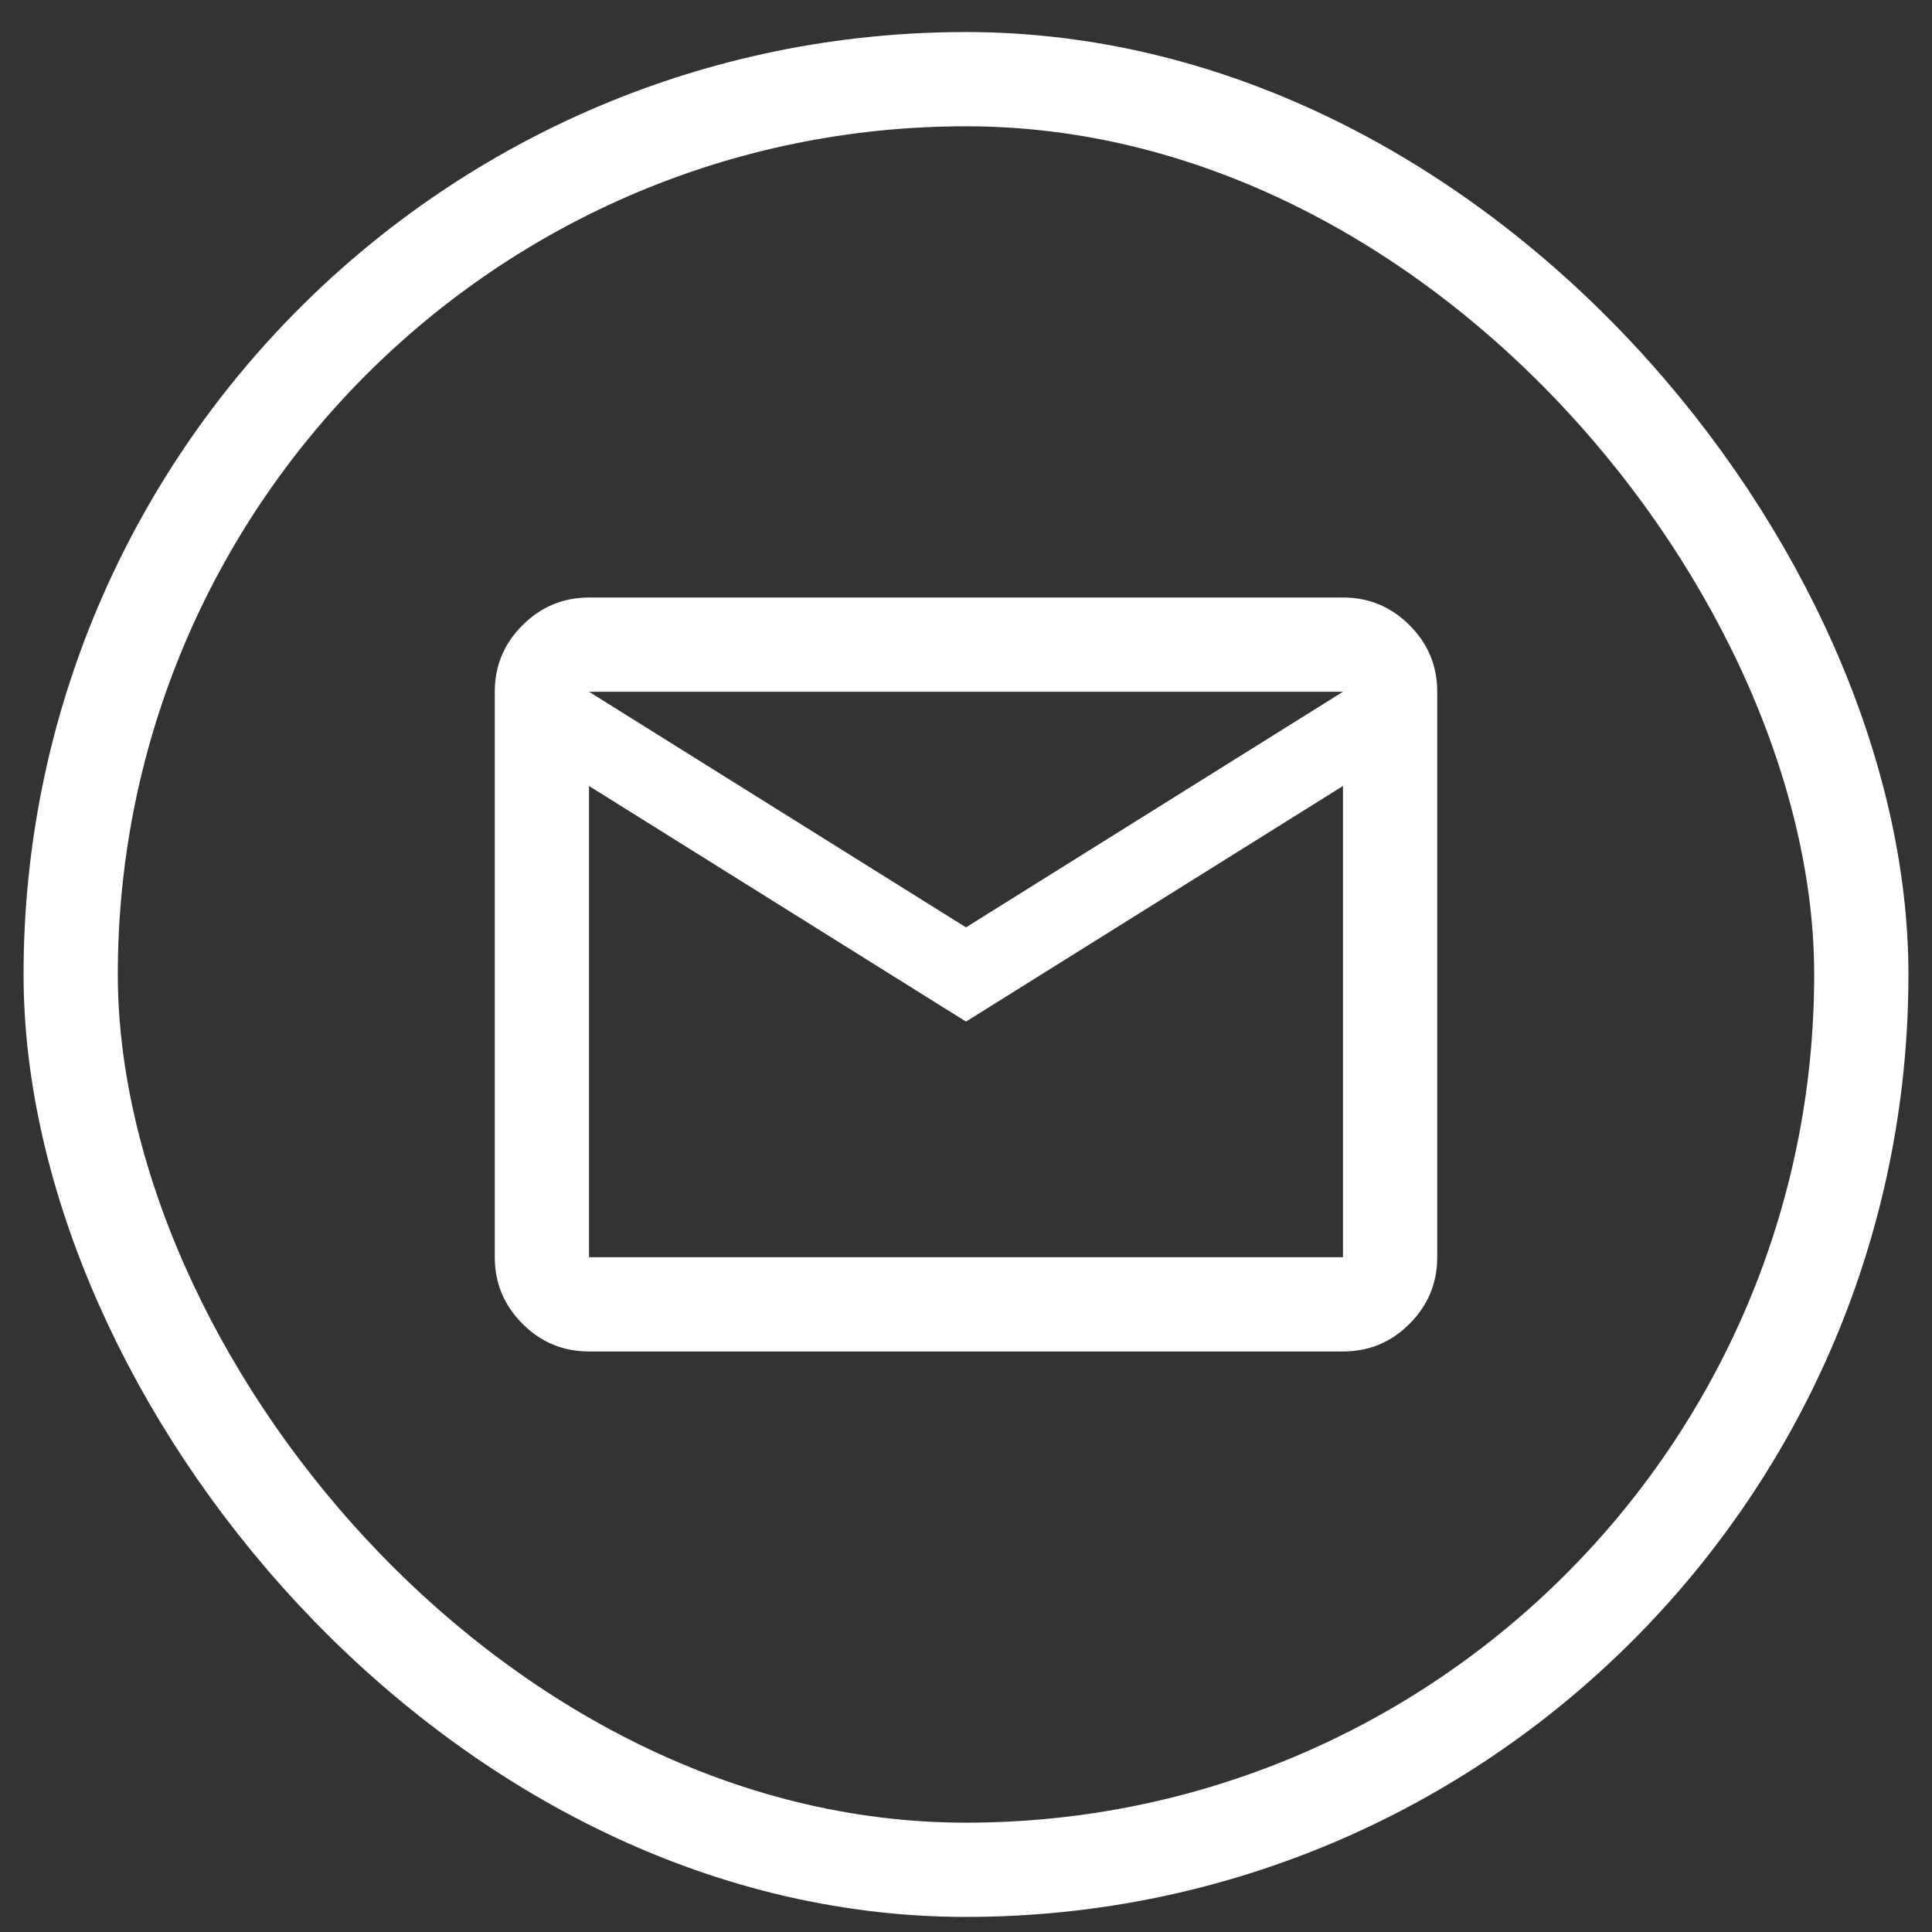
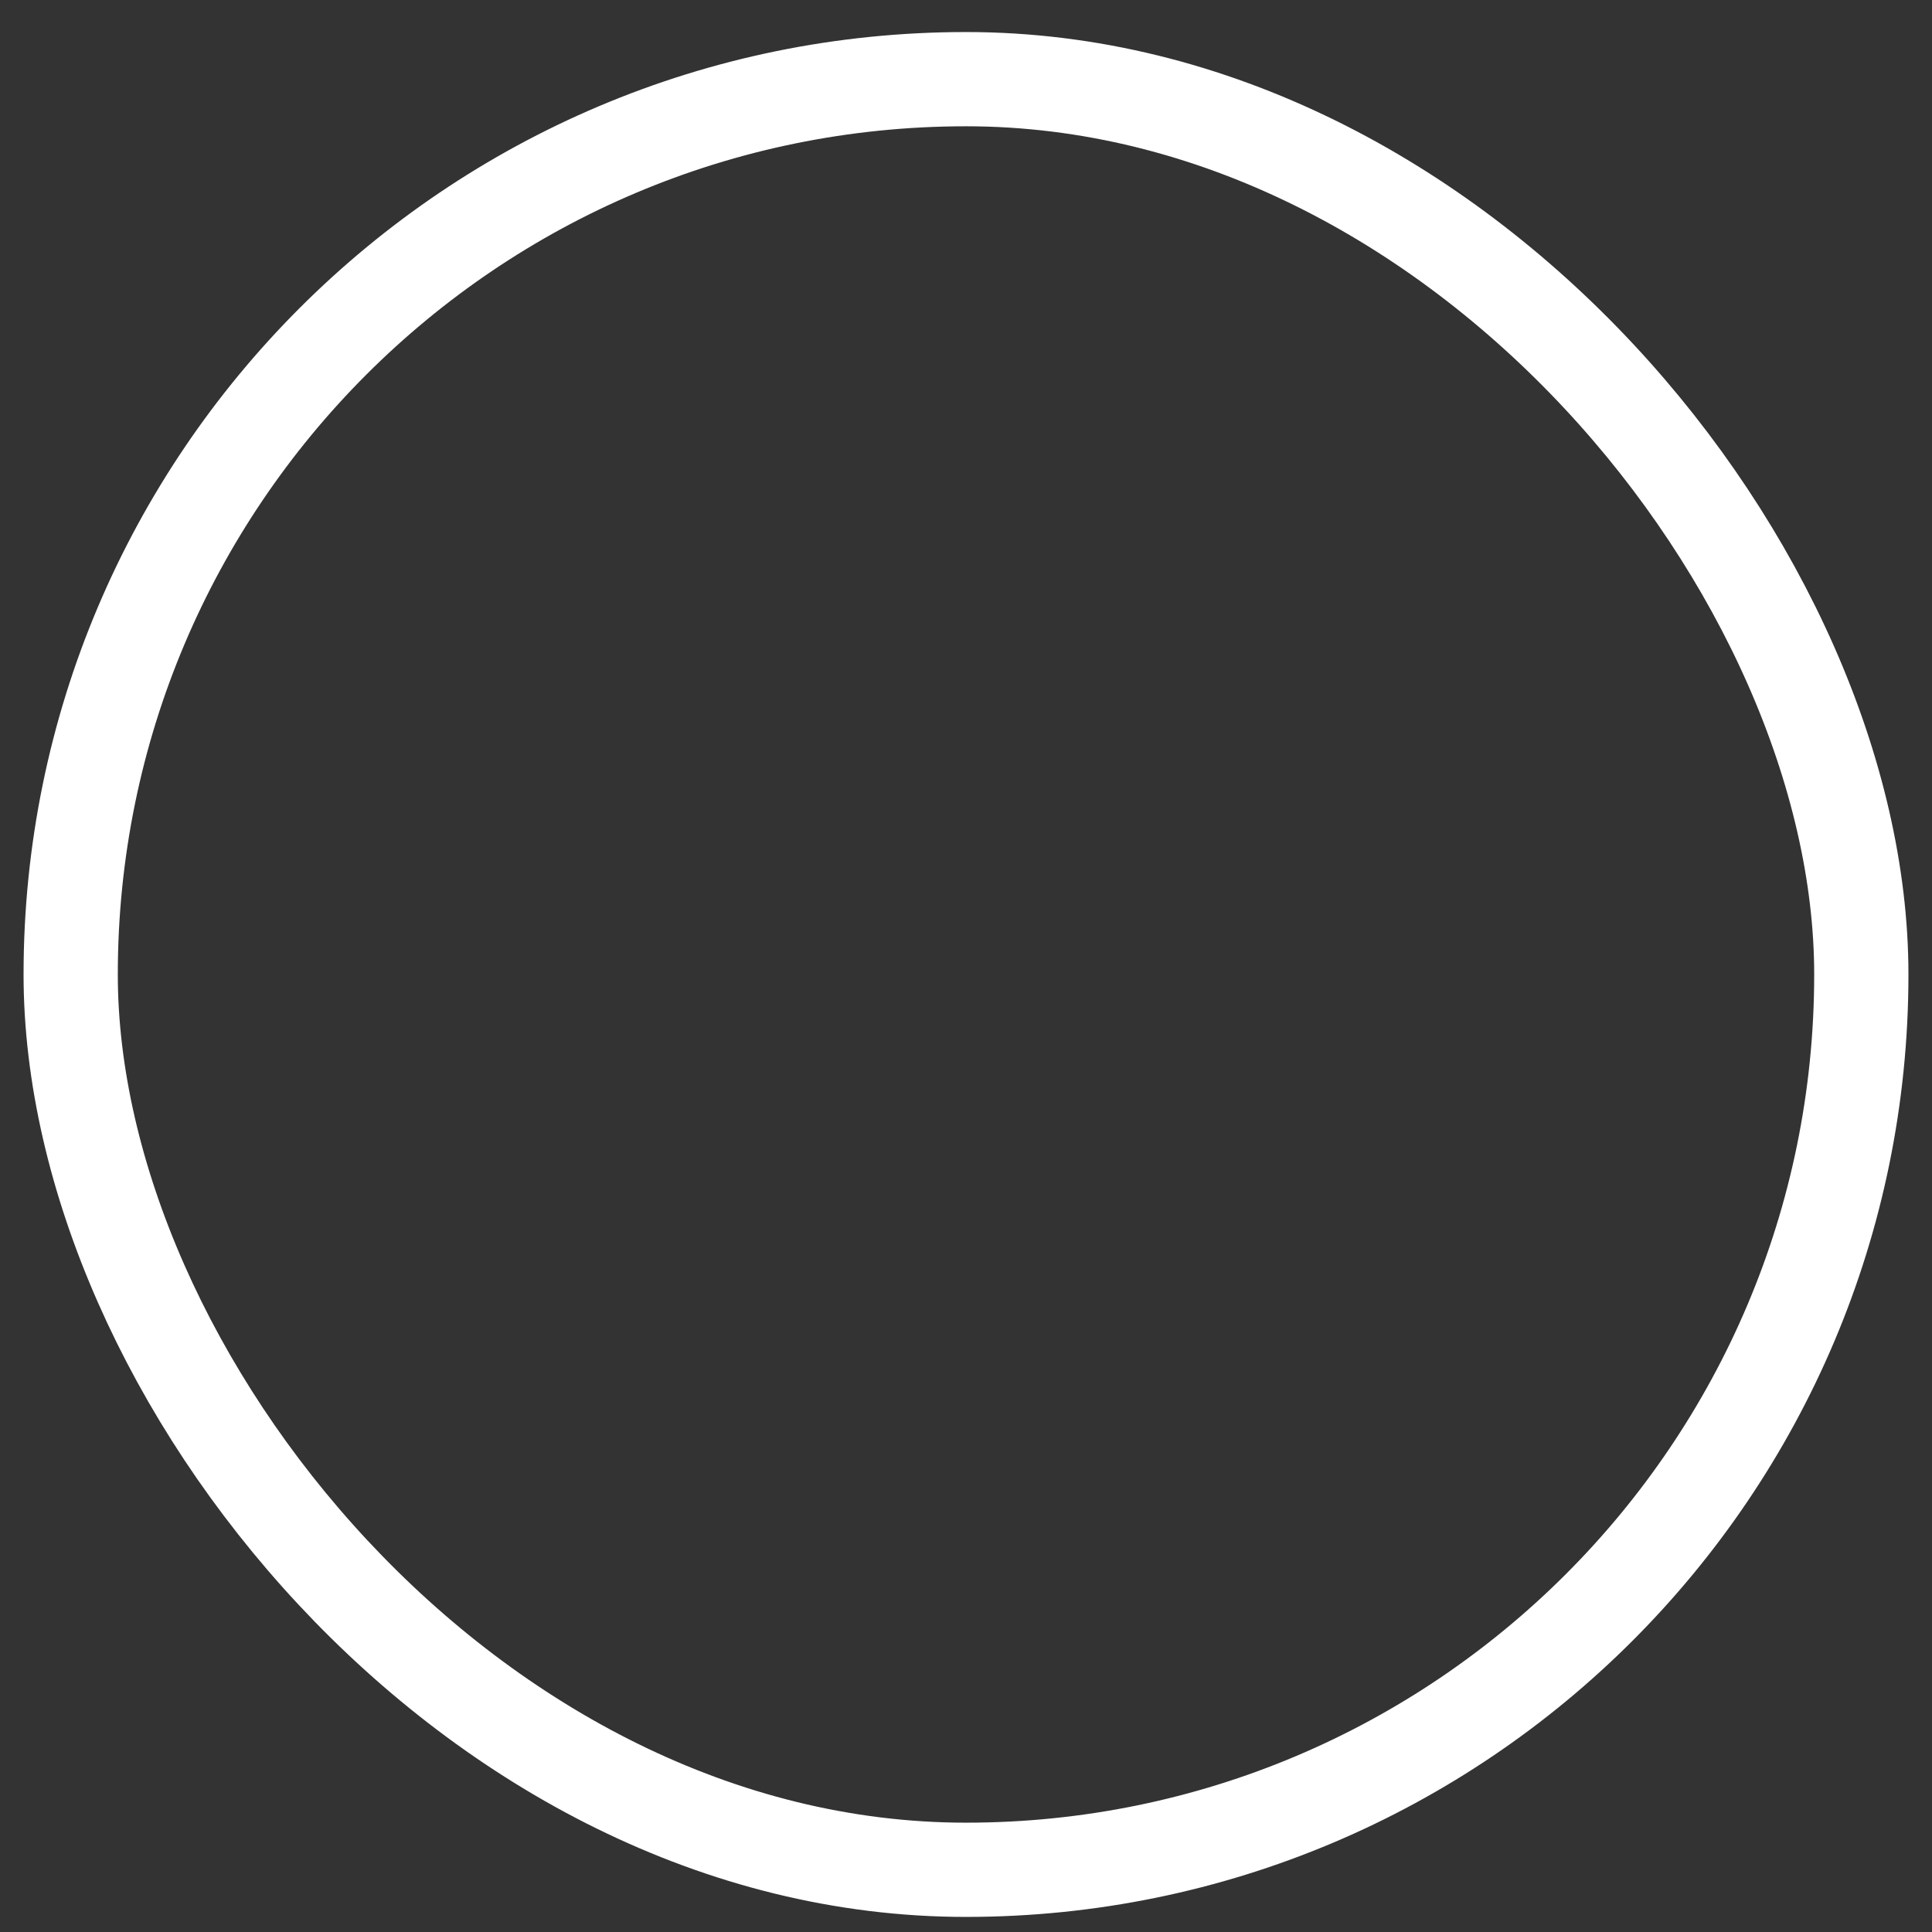
<svg xmlns="http://www.w3.org/2000/svg" fill="none" viewBox="0 0 41 41" height="41" width="41">
  <rect x="0" y="0" width="41" height="41" fill="#333333" stroke="none" />
  <rect stroke-width="2" stroke="white" rx="19" height="38" width="38" y="1.68" x="1.5" />
-   <path fill="white" d="M12.5 28.68C11.95 28.68 11.479 28.485 11.088 28.093C10.697 27.702 10.501 27.231 10.5 26.68V14.68C10.5 14.13 10.696 13.659 11.088 13.268C11.48 12.877 11.951 12.681 12.5 12.68H28.5C29.05 12.68 29.521 12.876 29.913 13.268C30.305 13.66 30.501 14.131 30.5 14.68V26.68C30.5 27.23 30.304 27.701 29.913 28.093C29.522 28.485 29.051 28.681 28.5 28.68H12.5ZM20.5 21.68L12.5 16.68V26.68H28.5V16.68L20.5 21.68ZM20.5 19.68L28.5 14.68H12.5L20.5 19.68ZM12.5 16.68V14.68V26.68V16.68Z" />
</svg>